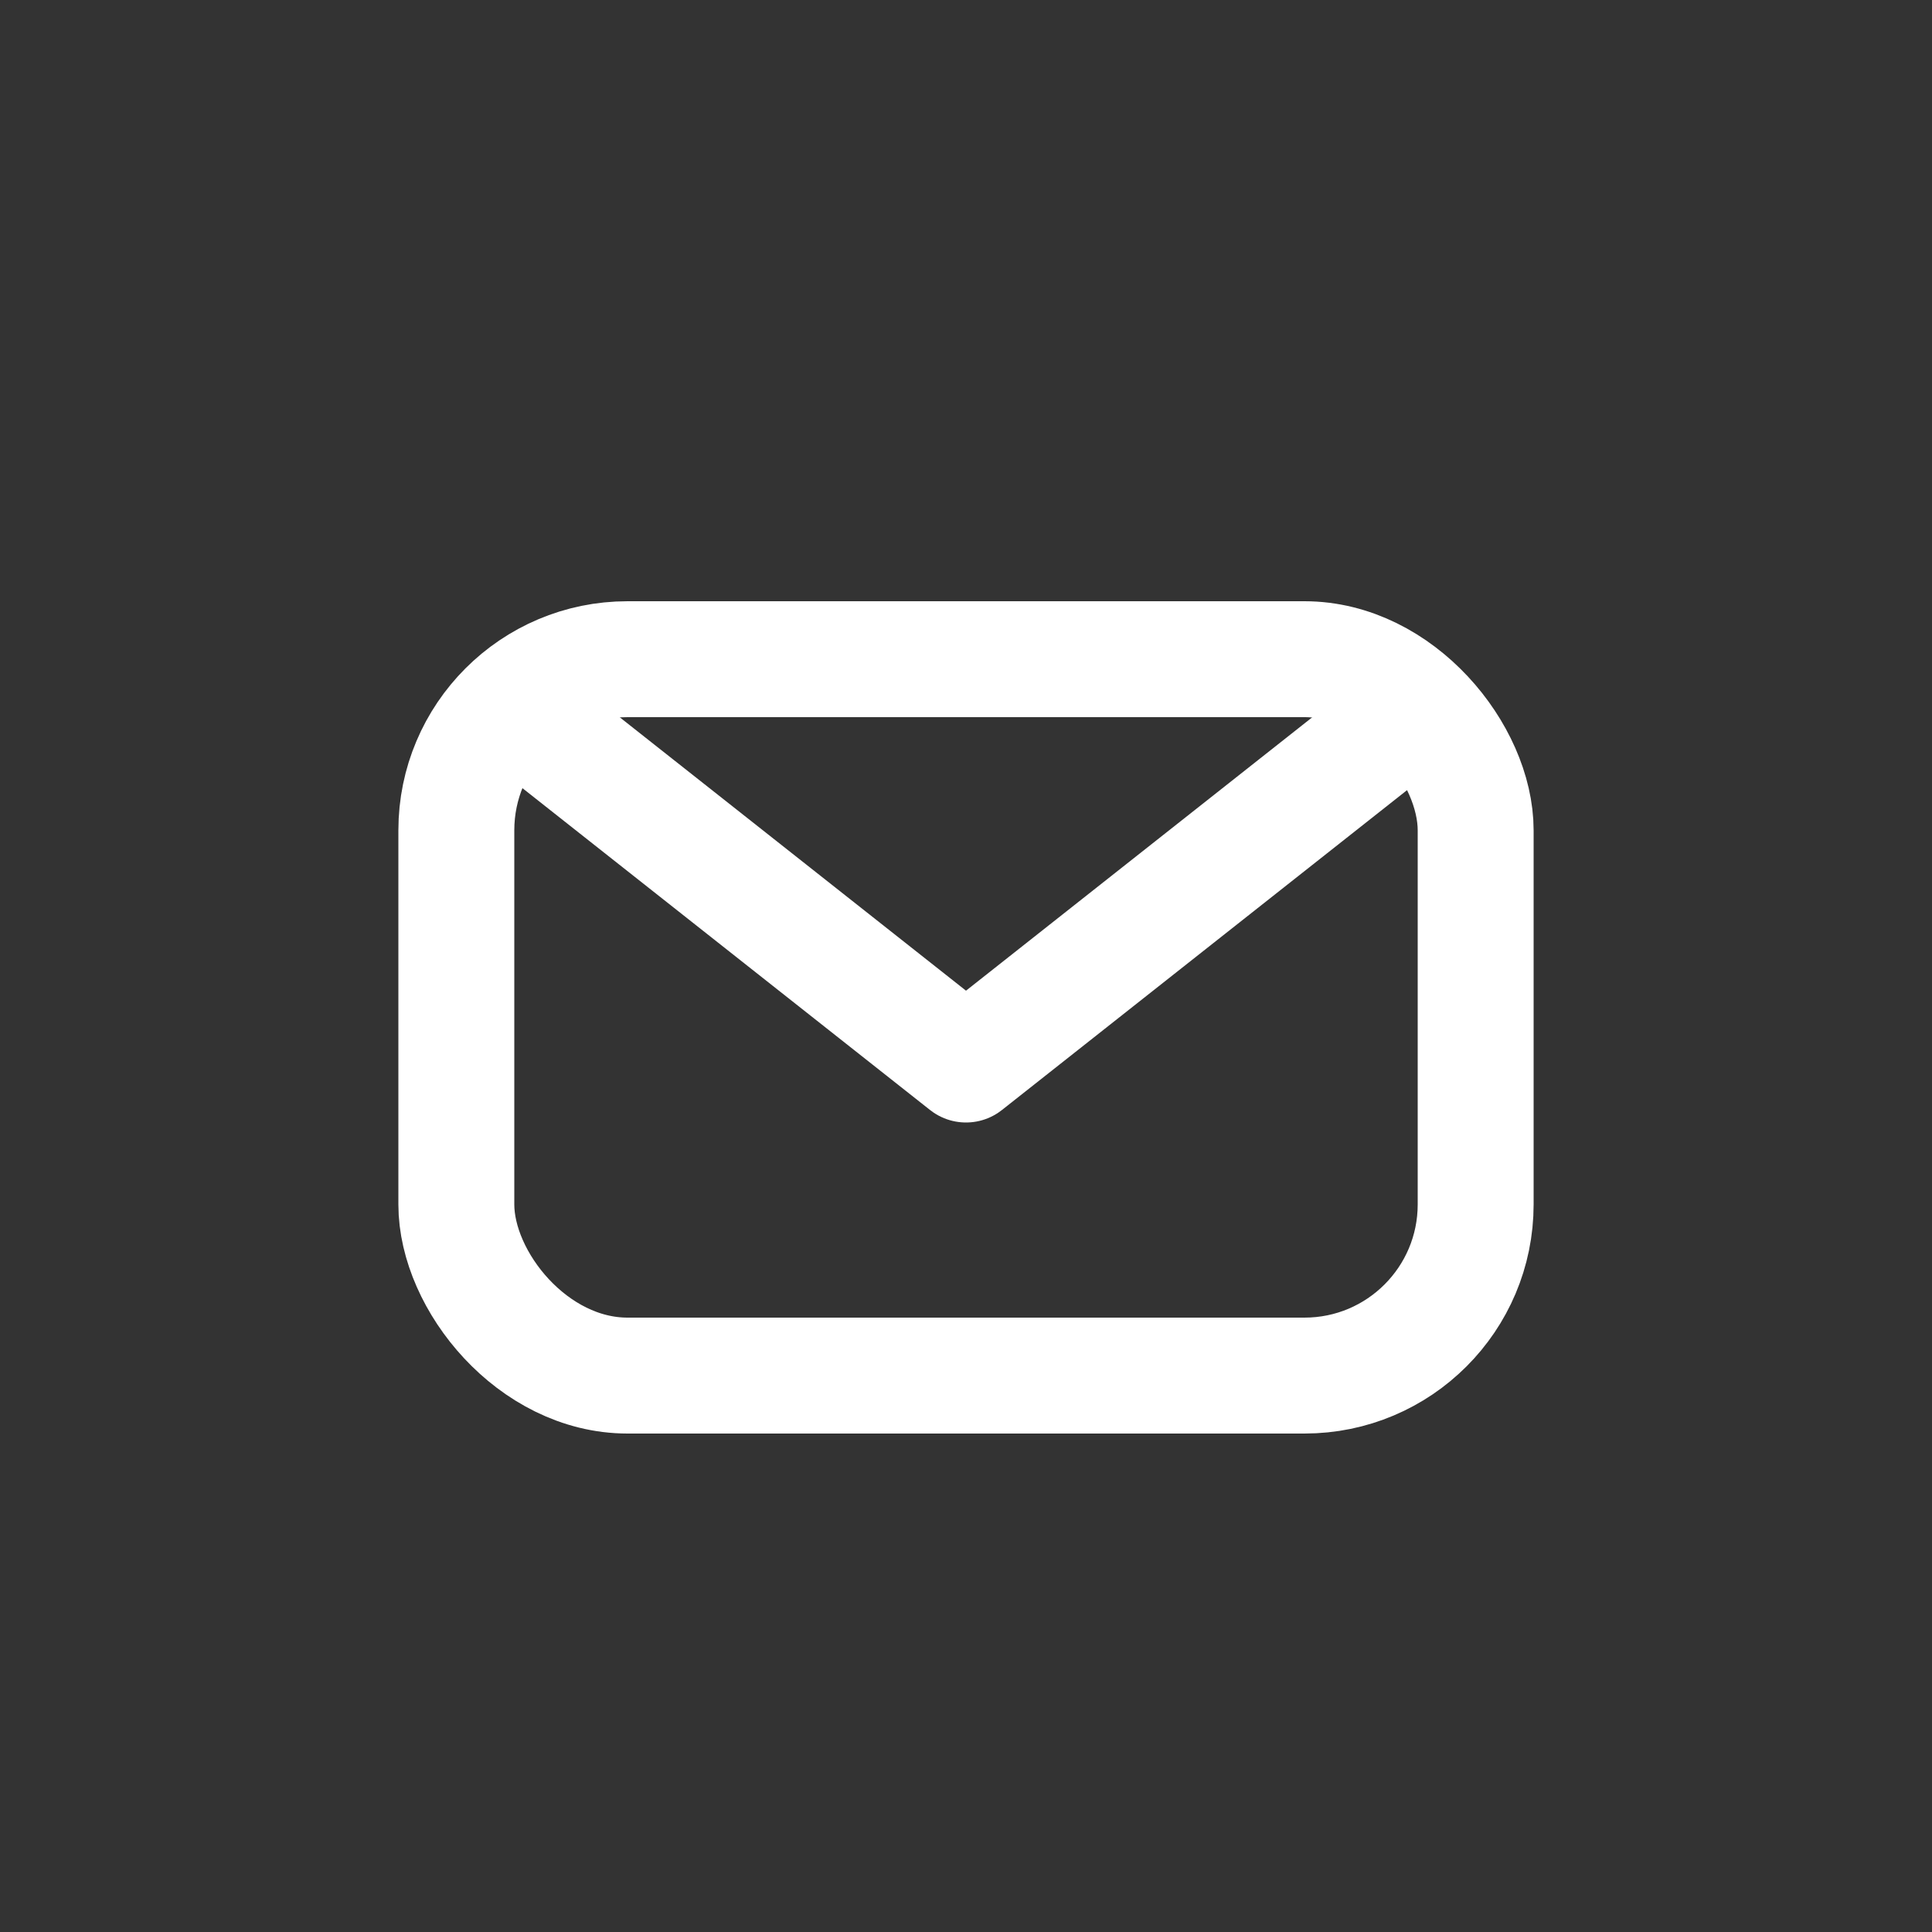
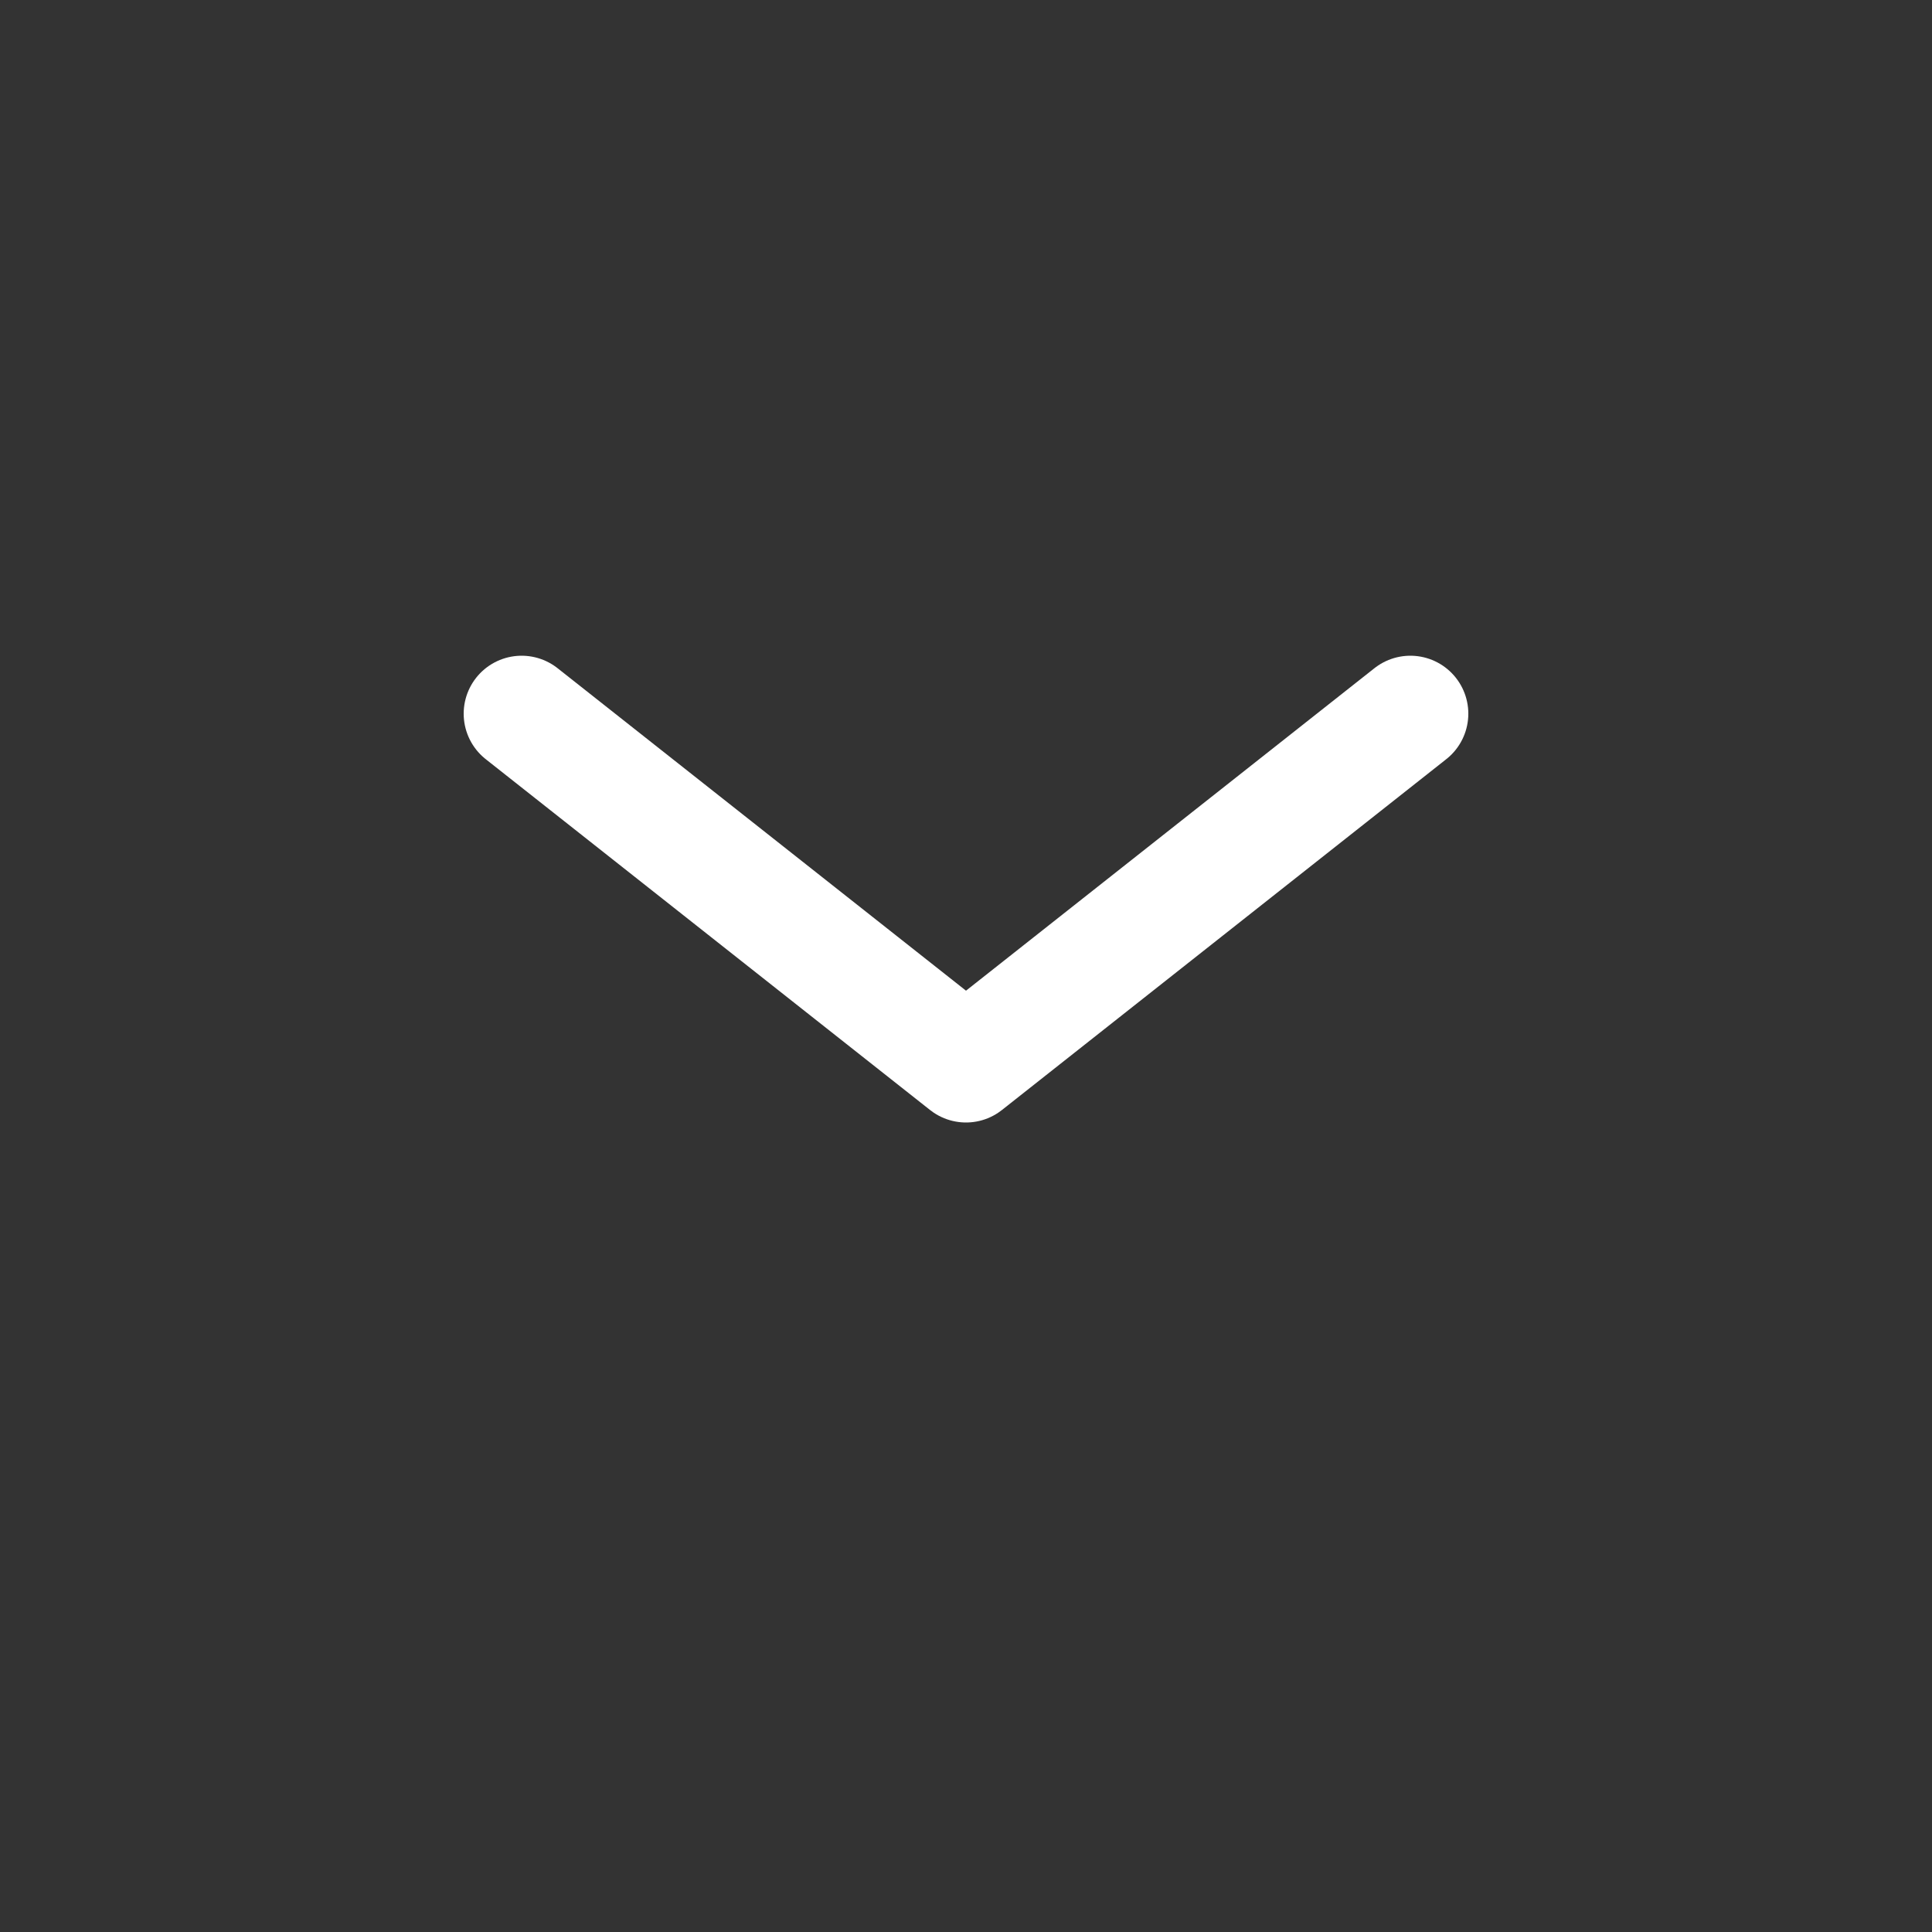
<svg xmlns="http://www.w3.org/2000/svg" viewBox="0 0 50 50">
  <rect x="0" y="0" width="50" height="50" fill="#333333" stroke="none" />
  <defs>
    <style>.cls-1{fill:none;stroke:#fff;stroke-linecap:round;stroke-linejoin:round;stroke-width:3px;}</style>
  </defs>
  <g id="Footer">
-     <rect class="cls-1" x="11.81" y="17.06" width="26.38" height="18.54" rx="4.43" />
    <polyline class="cls-1" points="36.5 18.47 25 27.55 13.5 18.47" />
  </g>
</svg>